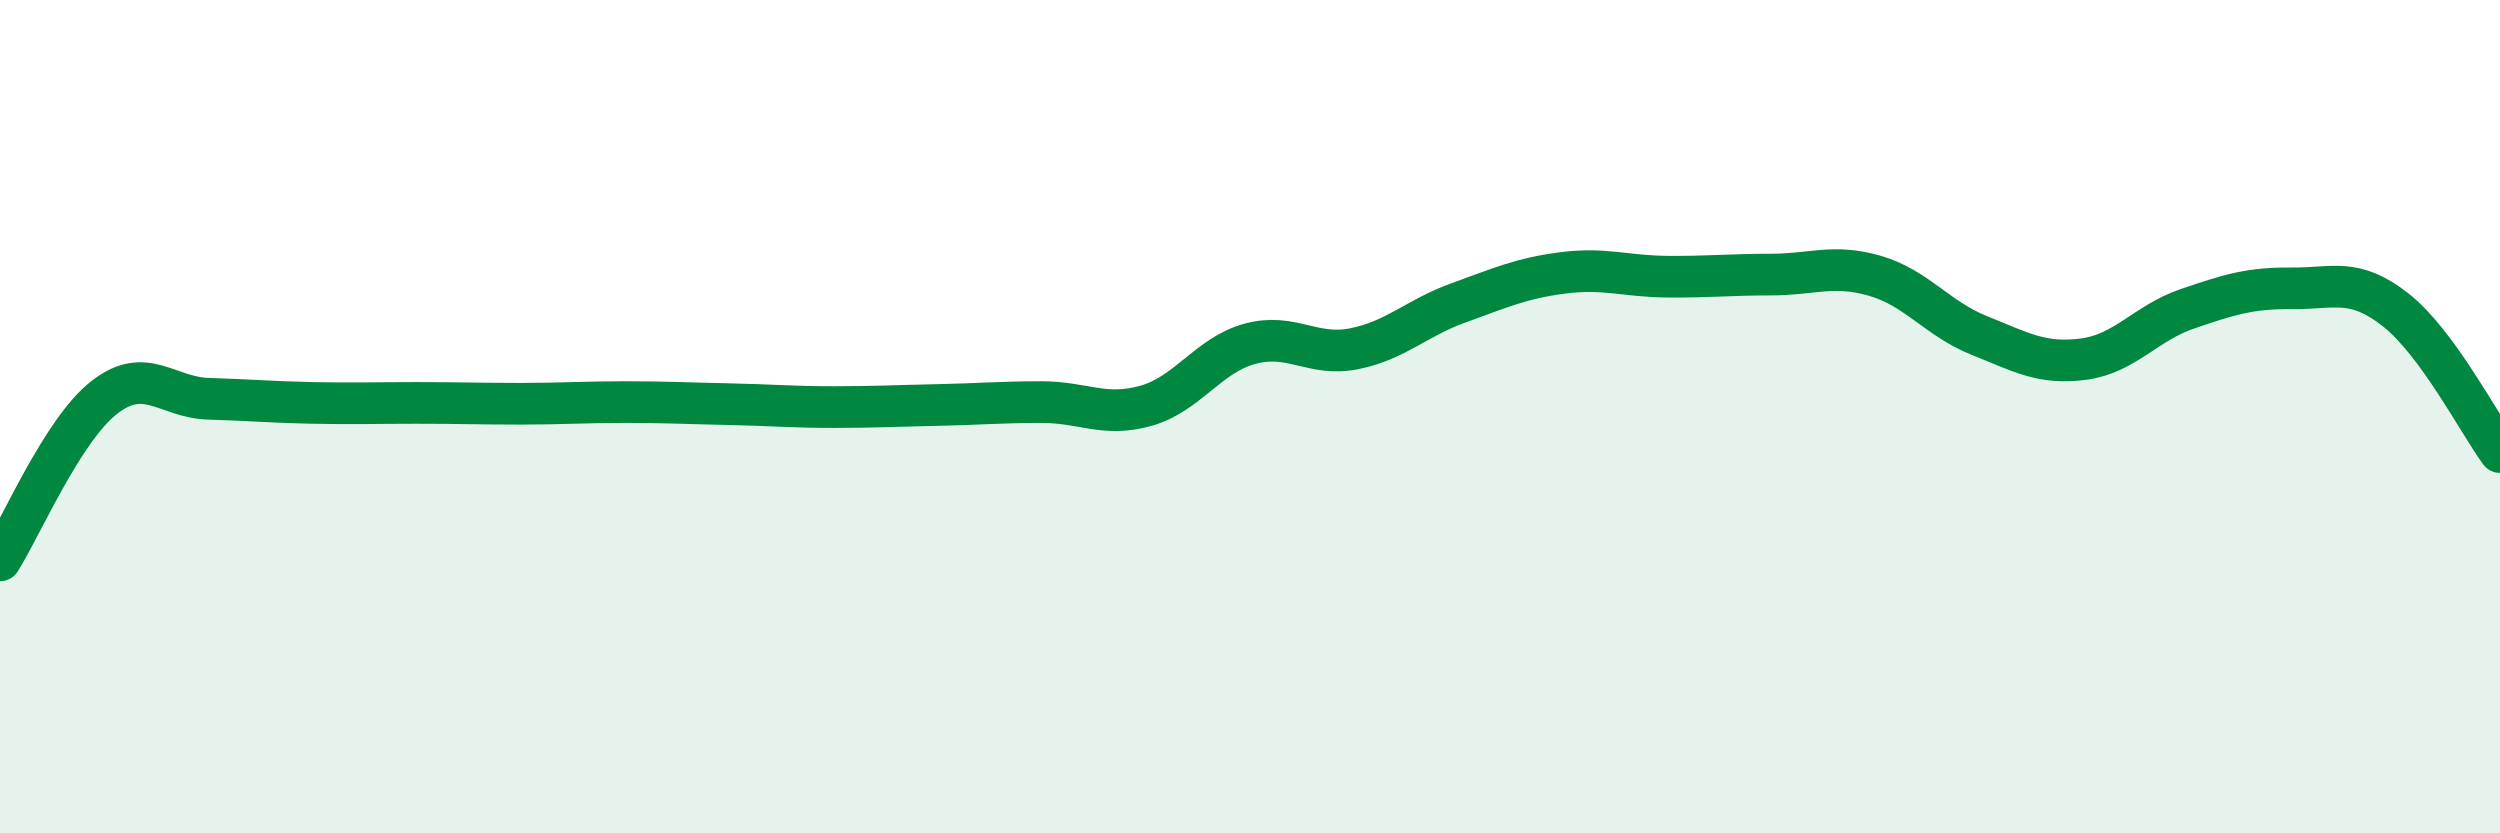
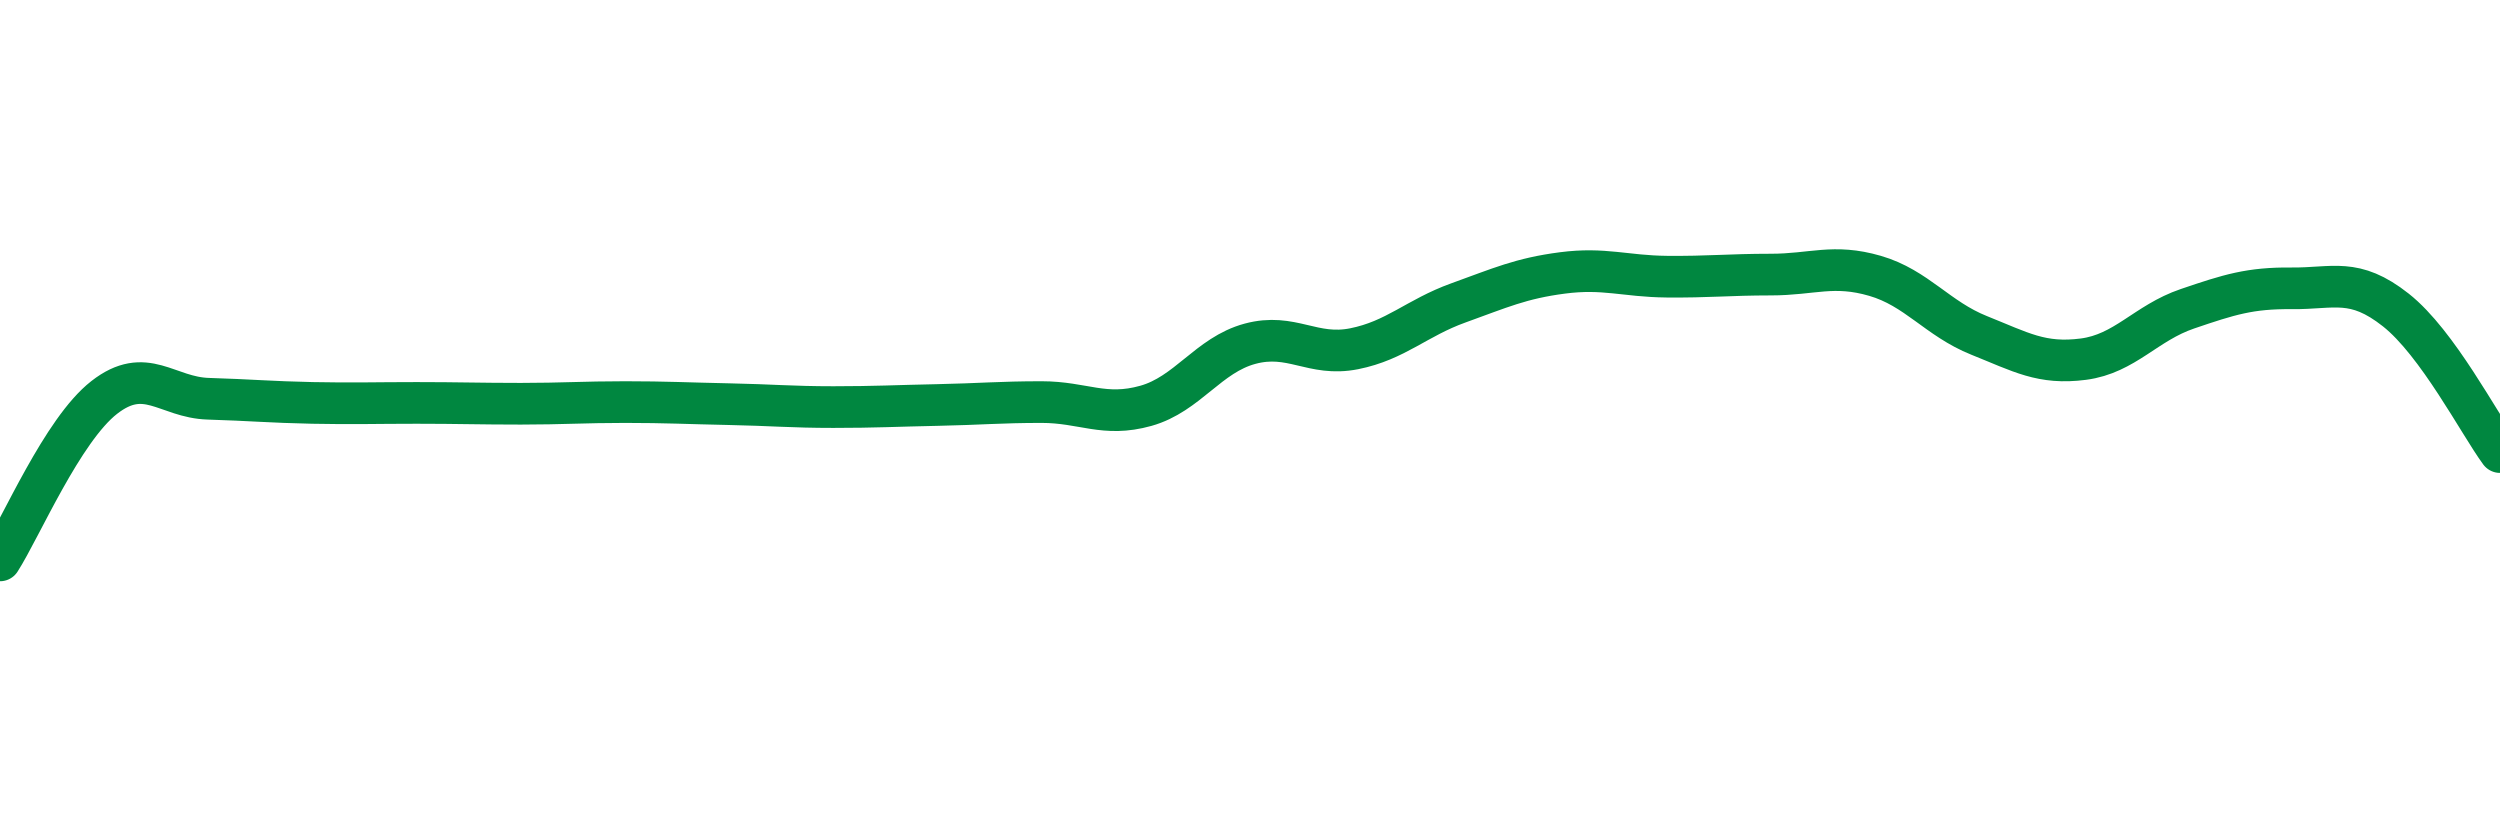
<svg xmlns="http://www.w3.org/2000/svg" width="60" height="20" viewBox="0 0 60 20">
-   <path d="M 0,13.45 C 0.5,12.67 1.5,10.32 2.5,9.54 C 3.5,8.76 4,9.54 5,9.57 C 6,9.6 6.5,9.65 7.5,9.67 C 8.5,9.69 9,9.67 10,9.67 C 11,9.67 11.5,9.69 12.5,9.69 C 13.5,9.69 14,9.65 15,9.65 C 16,9.65 16.5,9.68 17.5,9.7 C 18.5,9.72 19,9.77 20,9.77 C 21,9.77 21.5,9.74 22.5,9.72 C 23.5,9.7 24,9.65 25,9.65 C 26,9.65 26.5,10.02 27.5,9.74 C 28.5,9.46 29,8.52 30,8.25 C 31,7.98 31.5,8.57 32.5,8.37 C 33.5,8.17 34,7.63 35,7.27 C 36,6.91 36.5,6.68 37.5,6.55 C 38.5,6.42 39,6.63 40,6.64 C 41,6.65 41.5,6.59 42.5,6.59 C 43.5,6.59 44,6.33 45,6.62 C 46,6.91 46.5,7.65 47.5,8.05 C 48.5,8.45 49,8.75 50,8.62 C 51,8.49 51.5,7.75 52.5,7.41 C 53.5,7.07 54,6.91 55,6.92 C 56,6.93 56.5,6.65 57.5,7.44 C 58.5,8.23 59.5,10.17 60,10.85L60 20L0 20Z" fill="#008740" opacity="0.1" stroke-linecap="round" stroke-linejoin="round" />
  <path d="M 0,13.45 C 0.5,12.67 1.5,10.32 2.5,9.54 C 3.5,8.76 4,9.54 5,9.57 C 6,9.6 6.5,9.65 7.5,9.67 C 8.5,9.69 9,9.67 10,9.67 C 11,9.67 11.5,9.69 12.5,9.69 C 13.5,9.69 14,9.65 15,9.65 C 16,9.65 16.5,9.68 17.5,9.7 C 18.5,9.72 19,9.77 20,9.77 C 21,9.77 21.5,9.74 22.5,9.72 C 23.5,9.7 24,9.65 25,9.65 C 26,9.65 26.5,10.02 27.5,9.74 C 28.5,9.46 29,8.52 30,8.25 C 31,7.98 31.5,8.57 32.5,8.37 C 33.5,8.17 34,7.63 35,7.27 C 36,6.91 36.5,6.68 37.5,6.55 C 38.5,6.42 39,6.63 40,6.64 C 41,6.65 41.5,6.59 42.5,6.59 C 43.5,6.59 44,6.33 45,6.62 C 46,6.91 46.5,7.65 47.5,8.05 C 48.5,8.45 49,8.75 50,8.62 C 51,8.49 51.5,7.75 52.5,7.41 C 53.5,7.07 54,6.91 55,6.92 C 56,6.93 56.5,6.65 57.5,7.44 C 58.5,8.23 59.5,10.17 60,10.85" stroke="#008740" stroke-width="1" fill="none" stroke-linecap="round" stroke-linejoin="round" />
</svg>